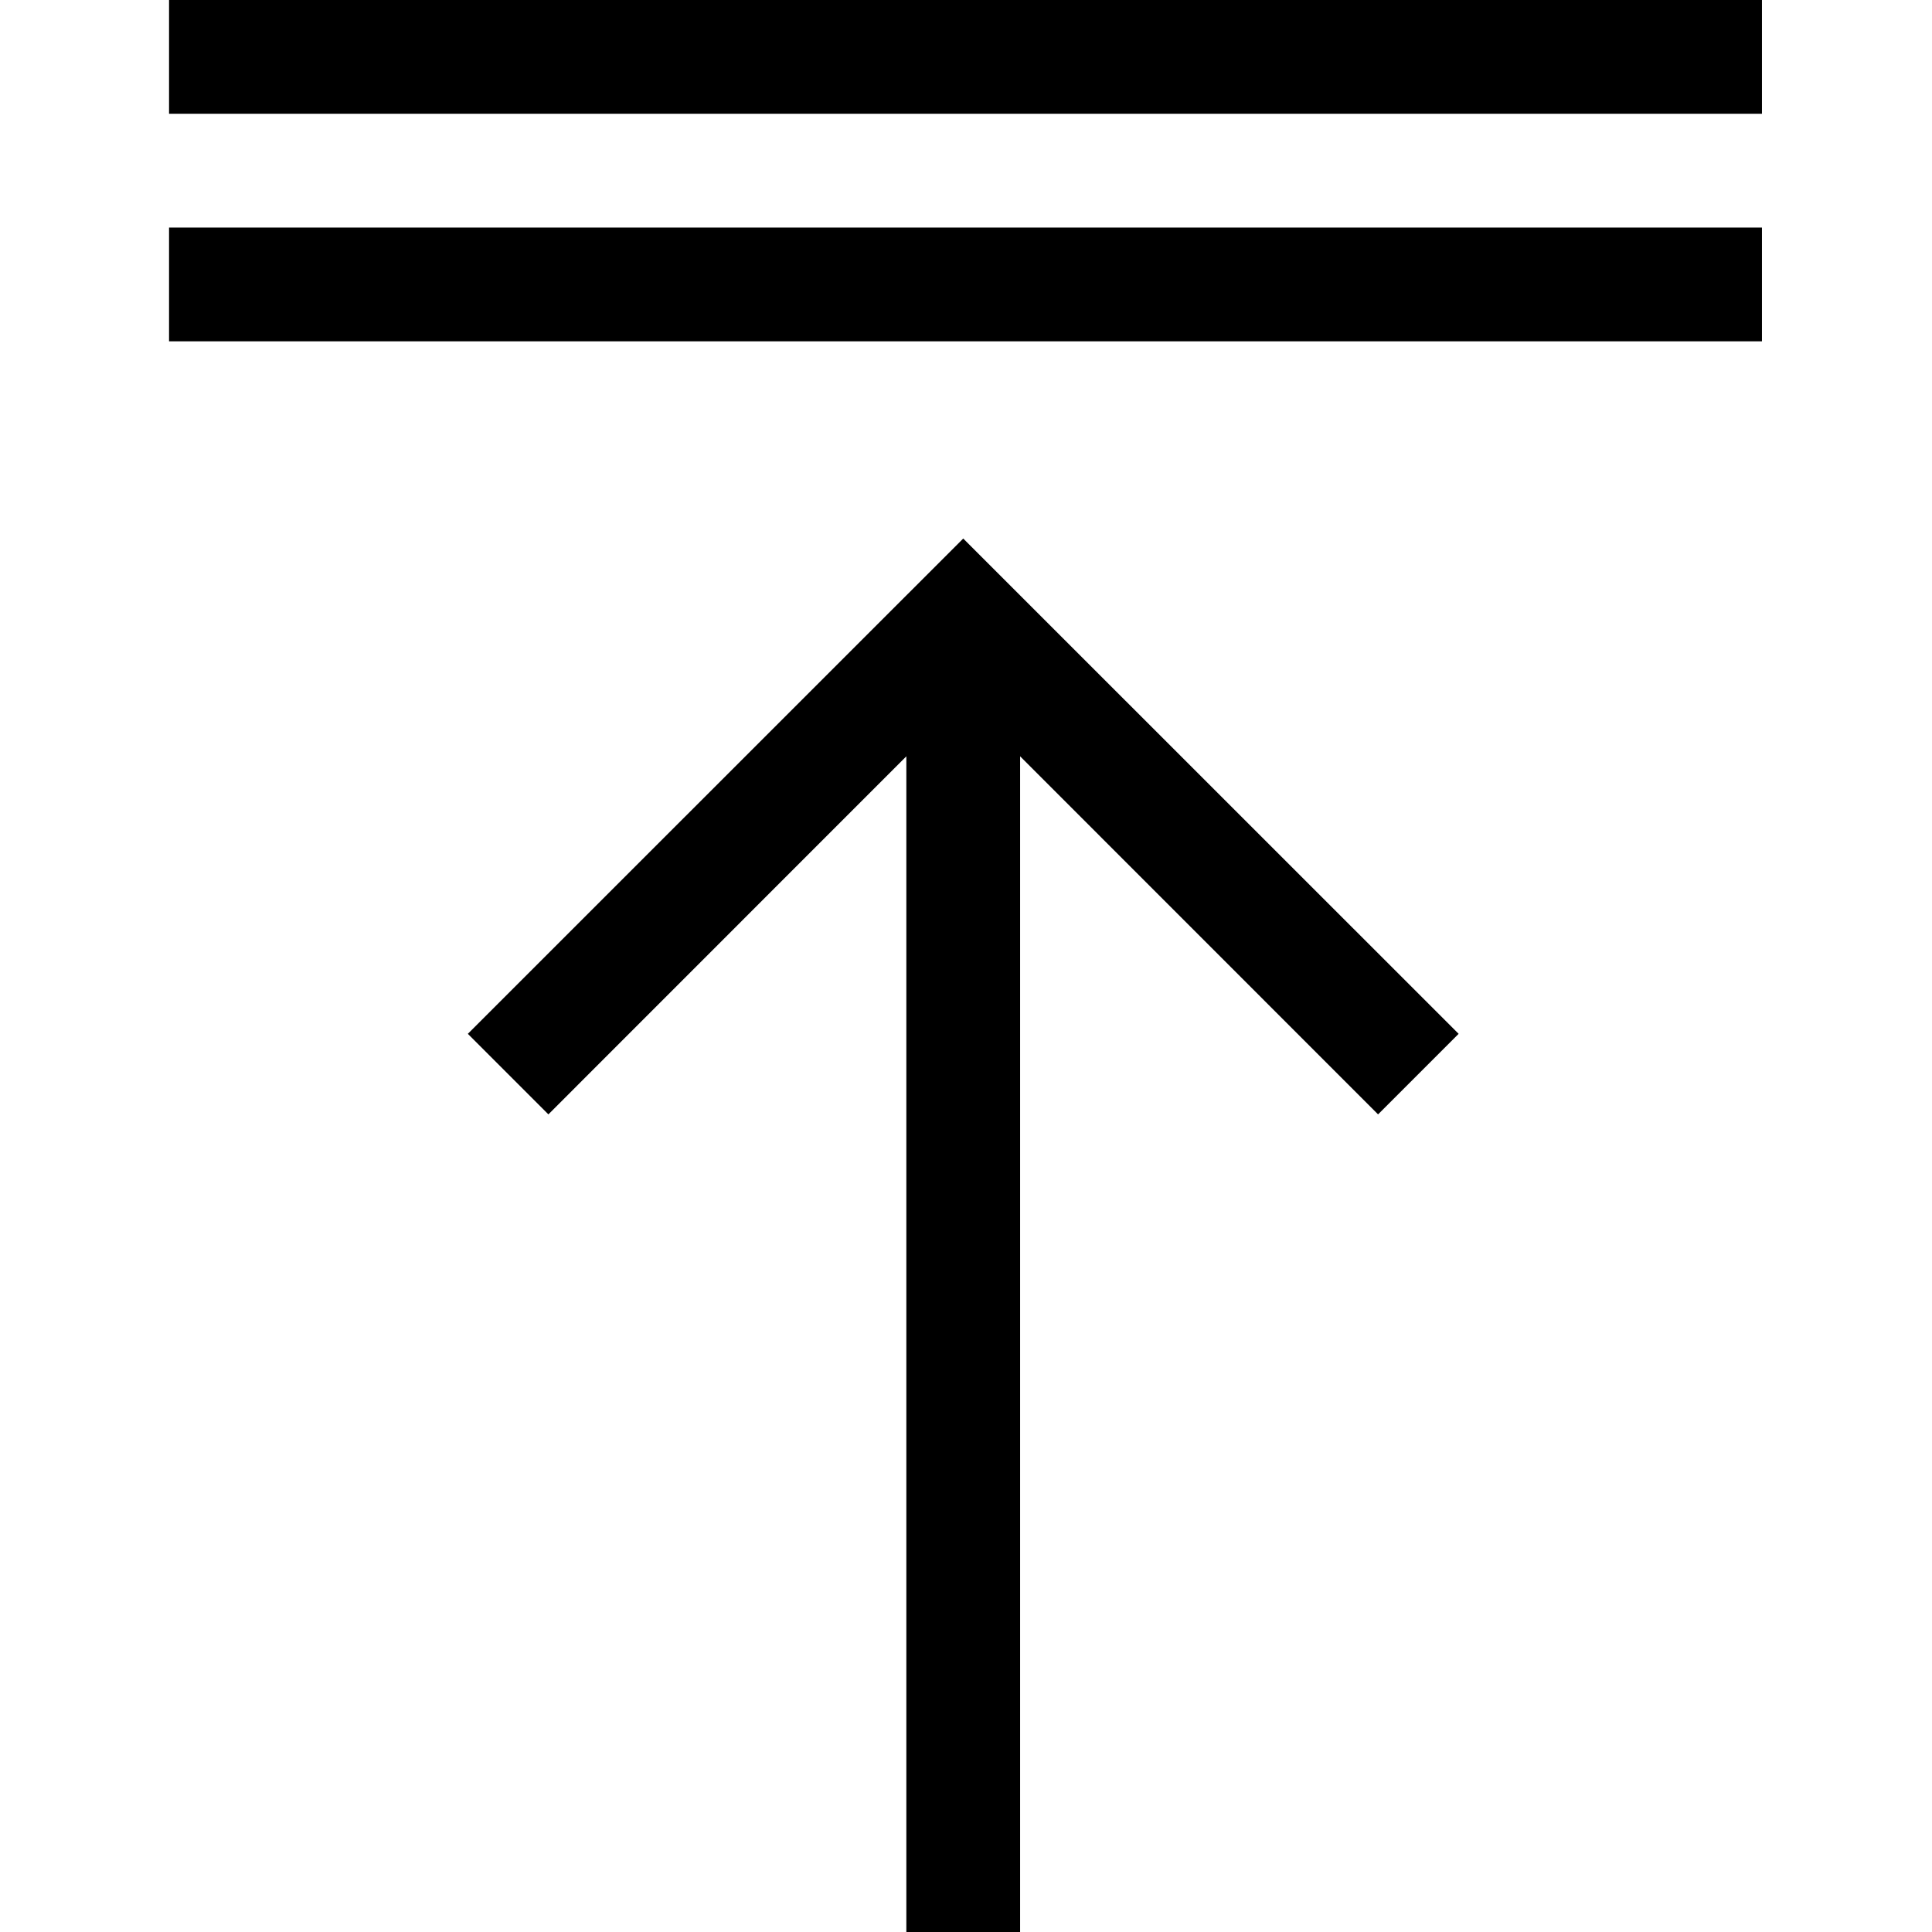
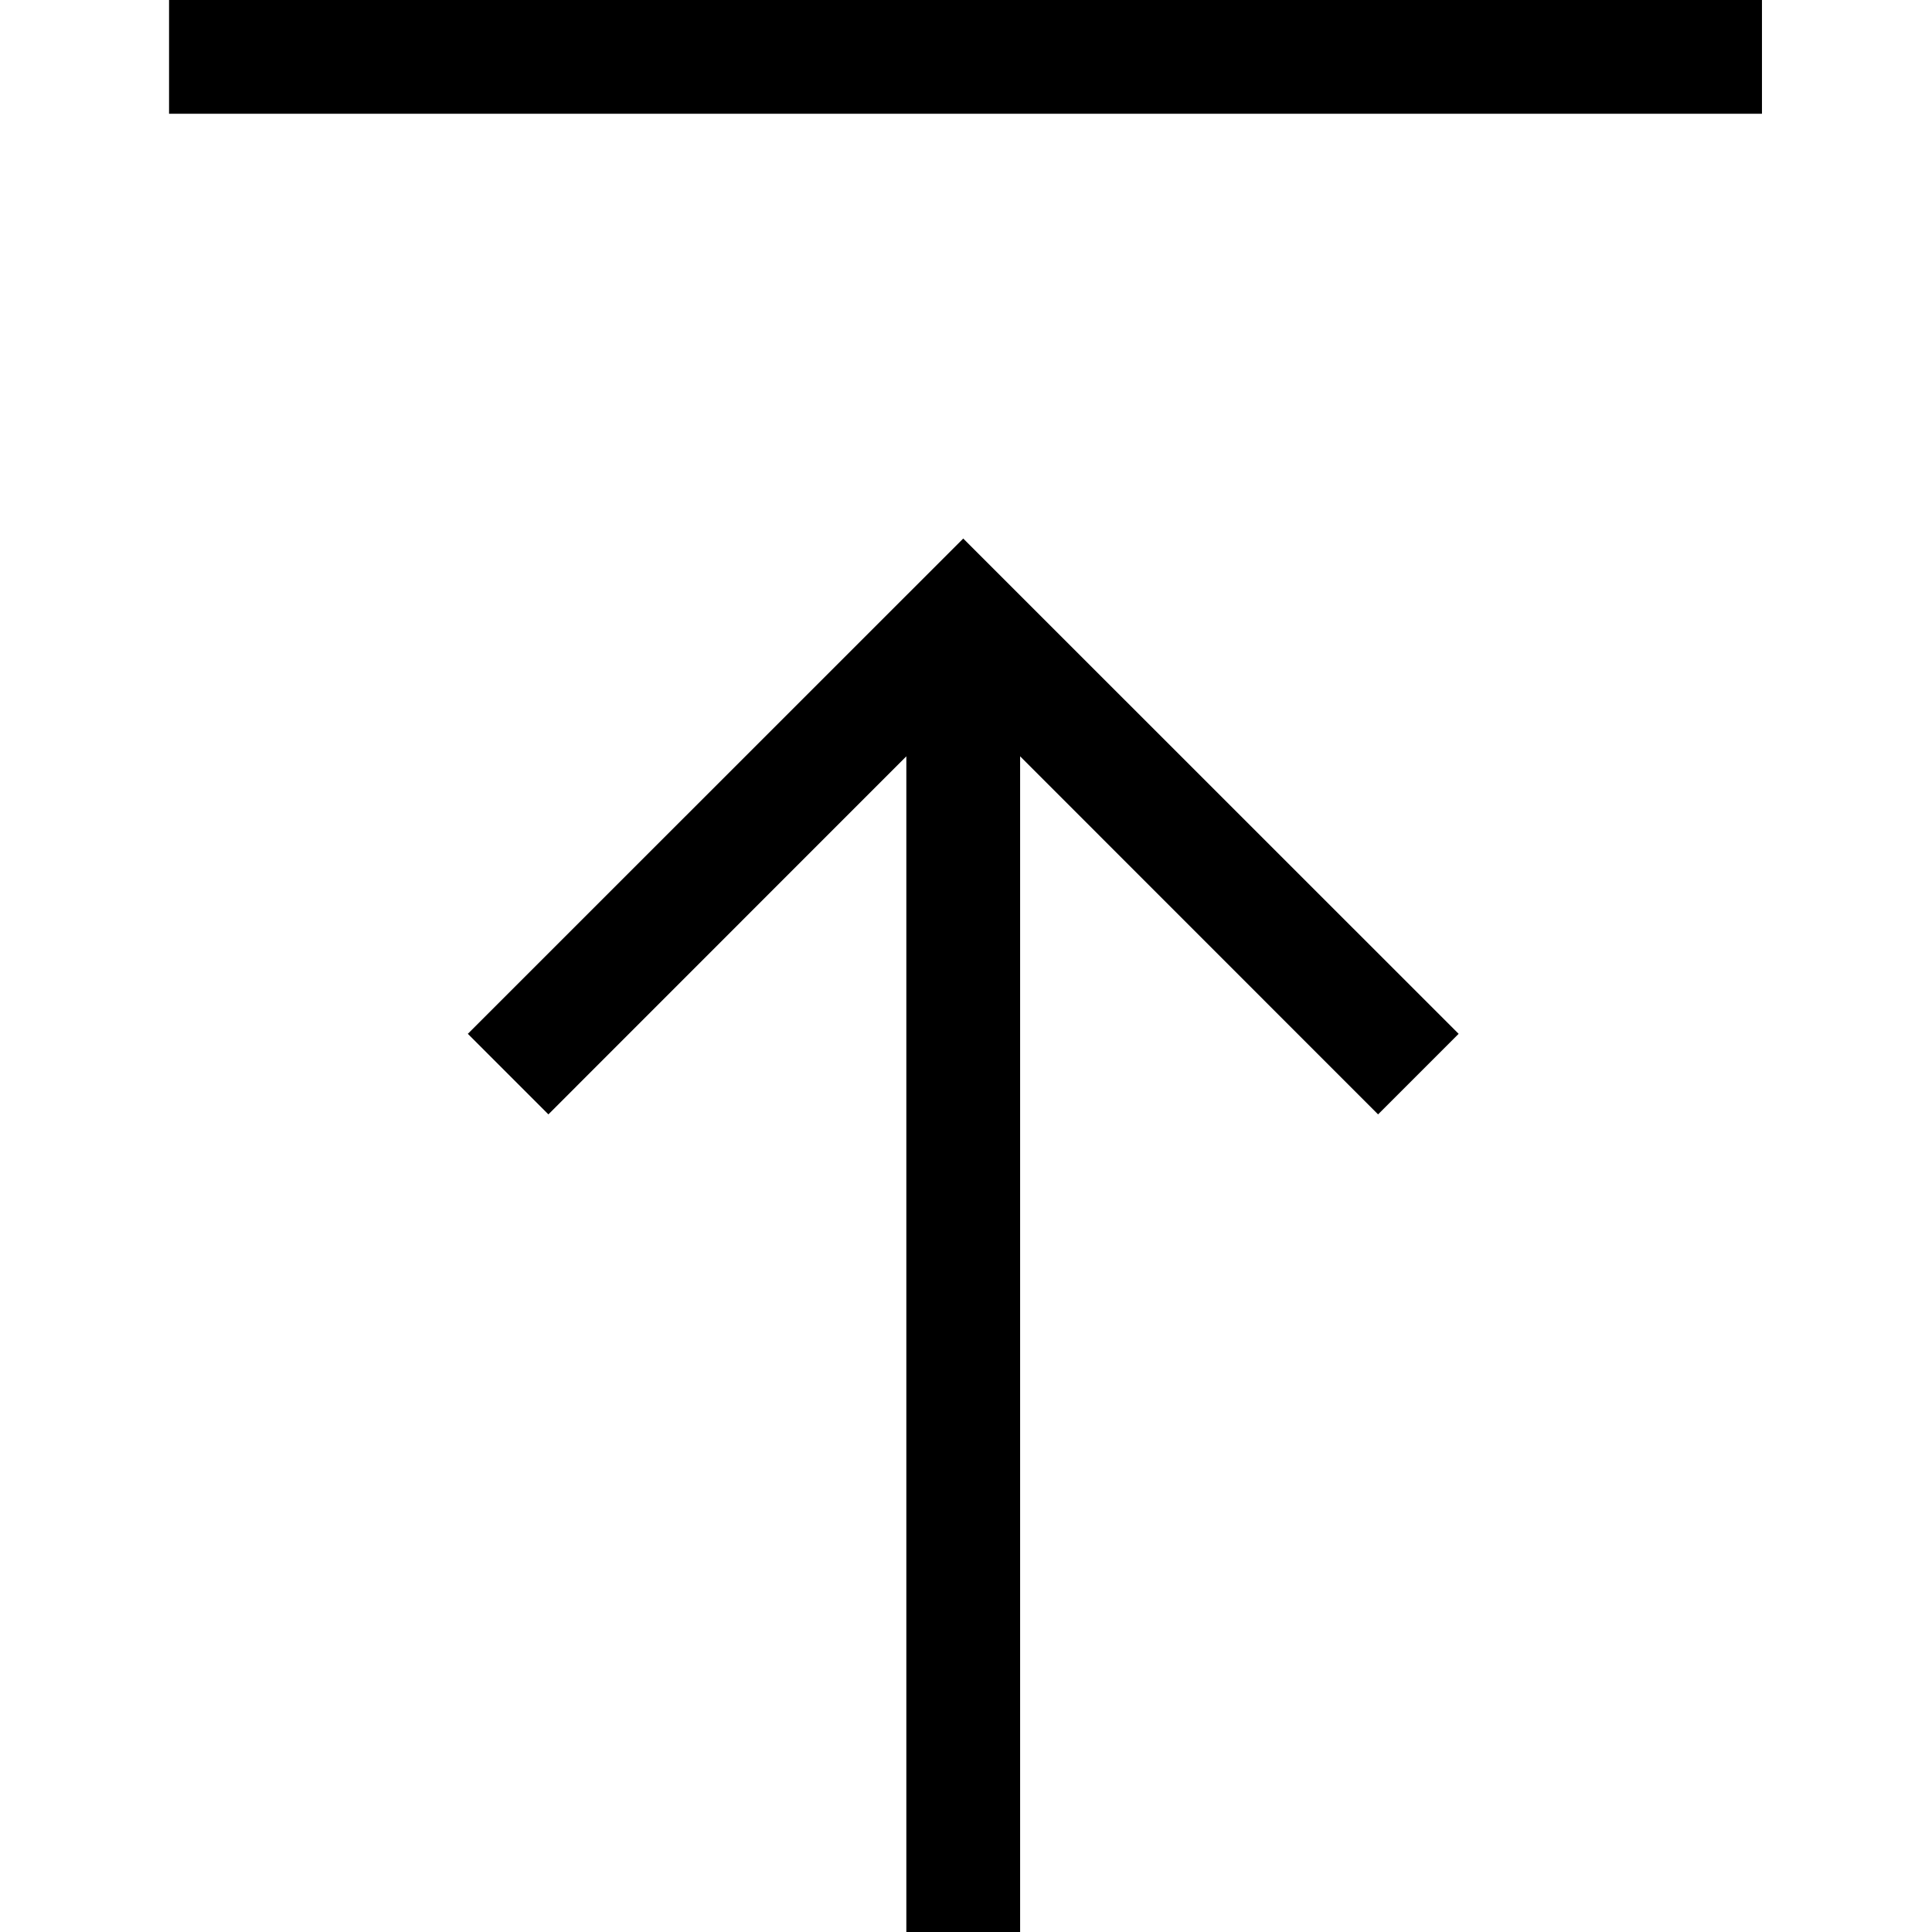
<svg xmlns="http://www.w3.org/2000/svg" fill="#000000" width="800px" height="800px" viewBox="0 0 1920 1920">
-   <path d="M168 113.074h1583.02V.001H168v113.073Zm0 226.144h1583.02V226.146H168v113.072Zm296.929 688.185 80.056 80.055 355.727-355.84V1920h113.073V751.618l355.727 355.84 80.056-80.055-492.319-492.206-492.32 492.206Z" fill-rule="evenodd" />
+   <path d="M168 113.074h1583.02V.001H168v113.073Zm0 226.144h1583.02V226.146v113.072Zm296.929 688.185 80.056 80.055 355.727-355.84V1920h113.073V751.618l355.727 355.84 80.056-80.055-492.319-492.206-492.32 492.206Z" fill-rule="evenodd" />
</svg>